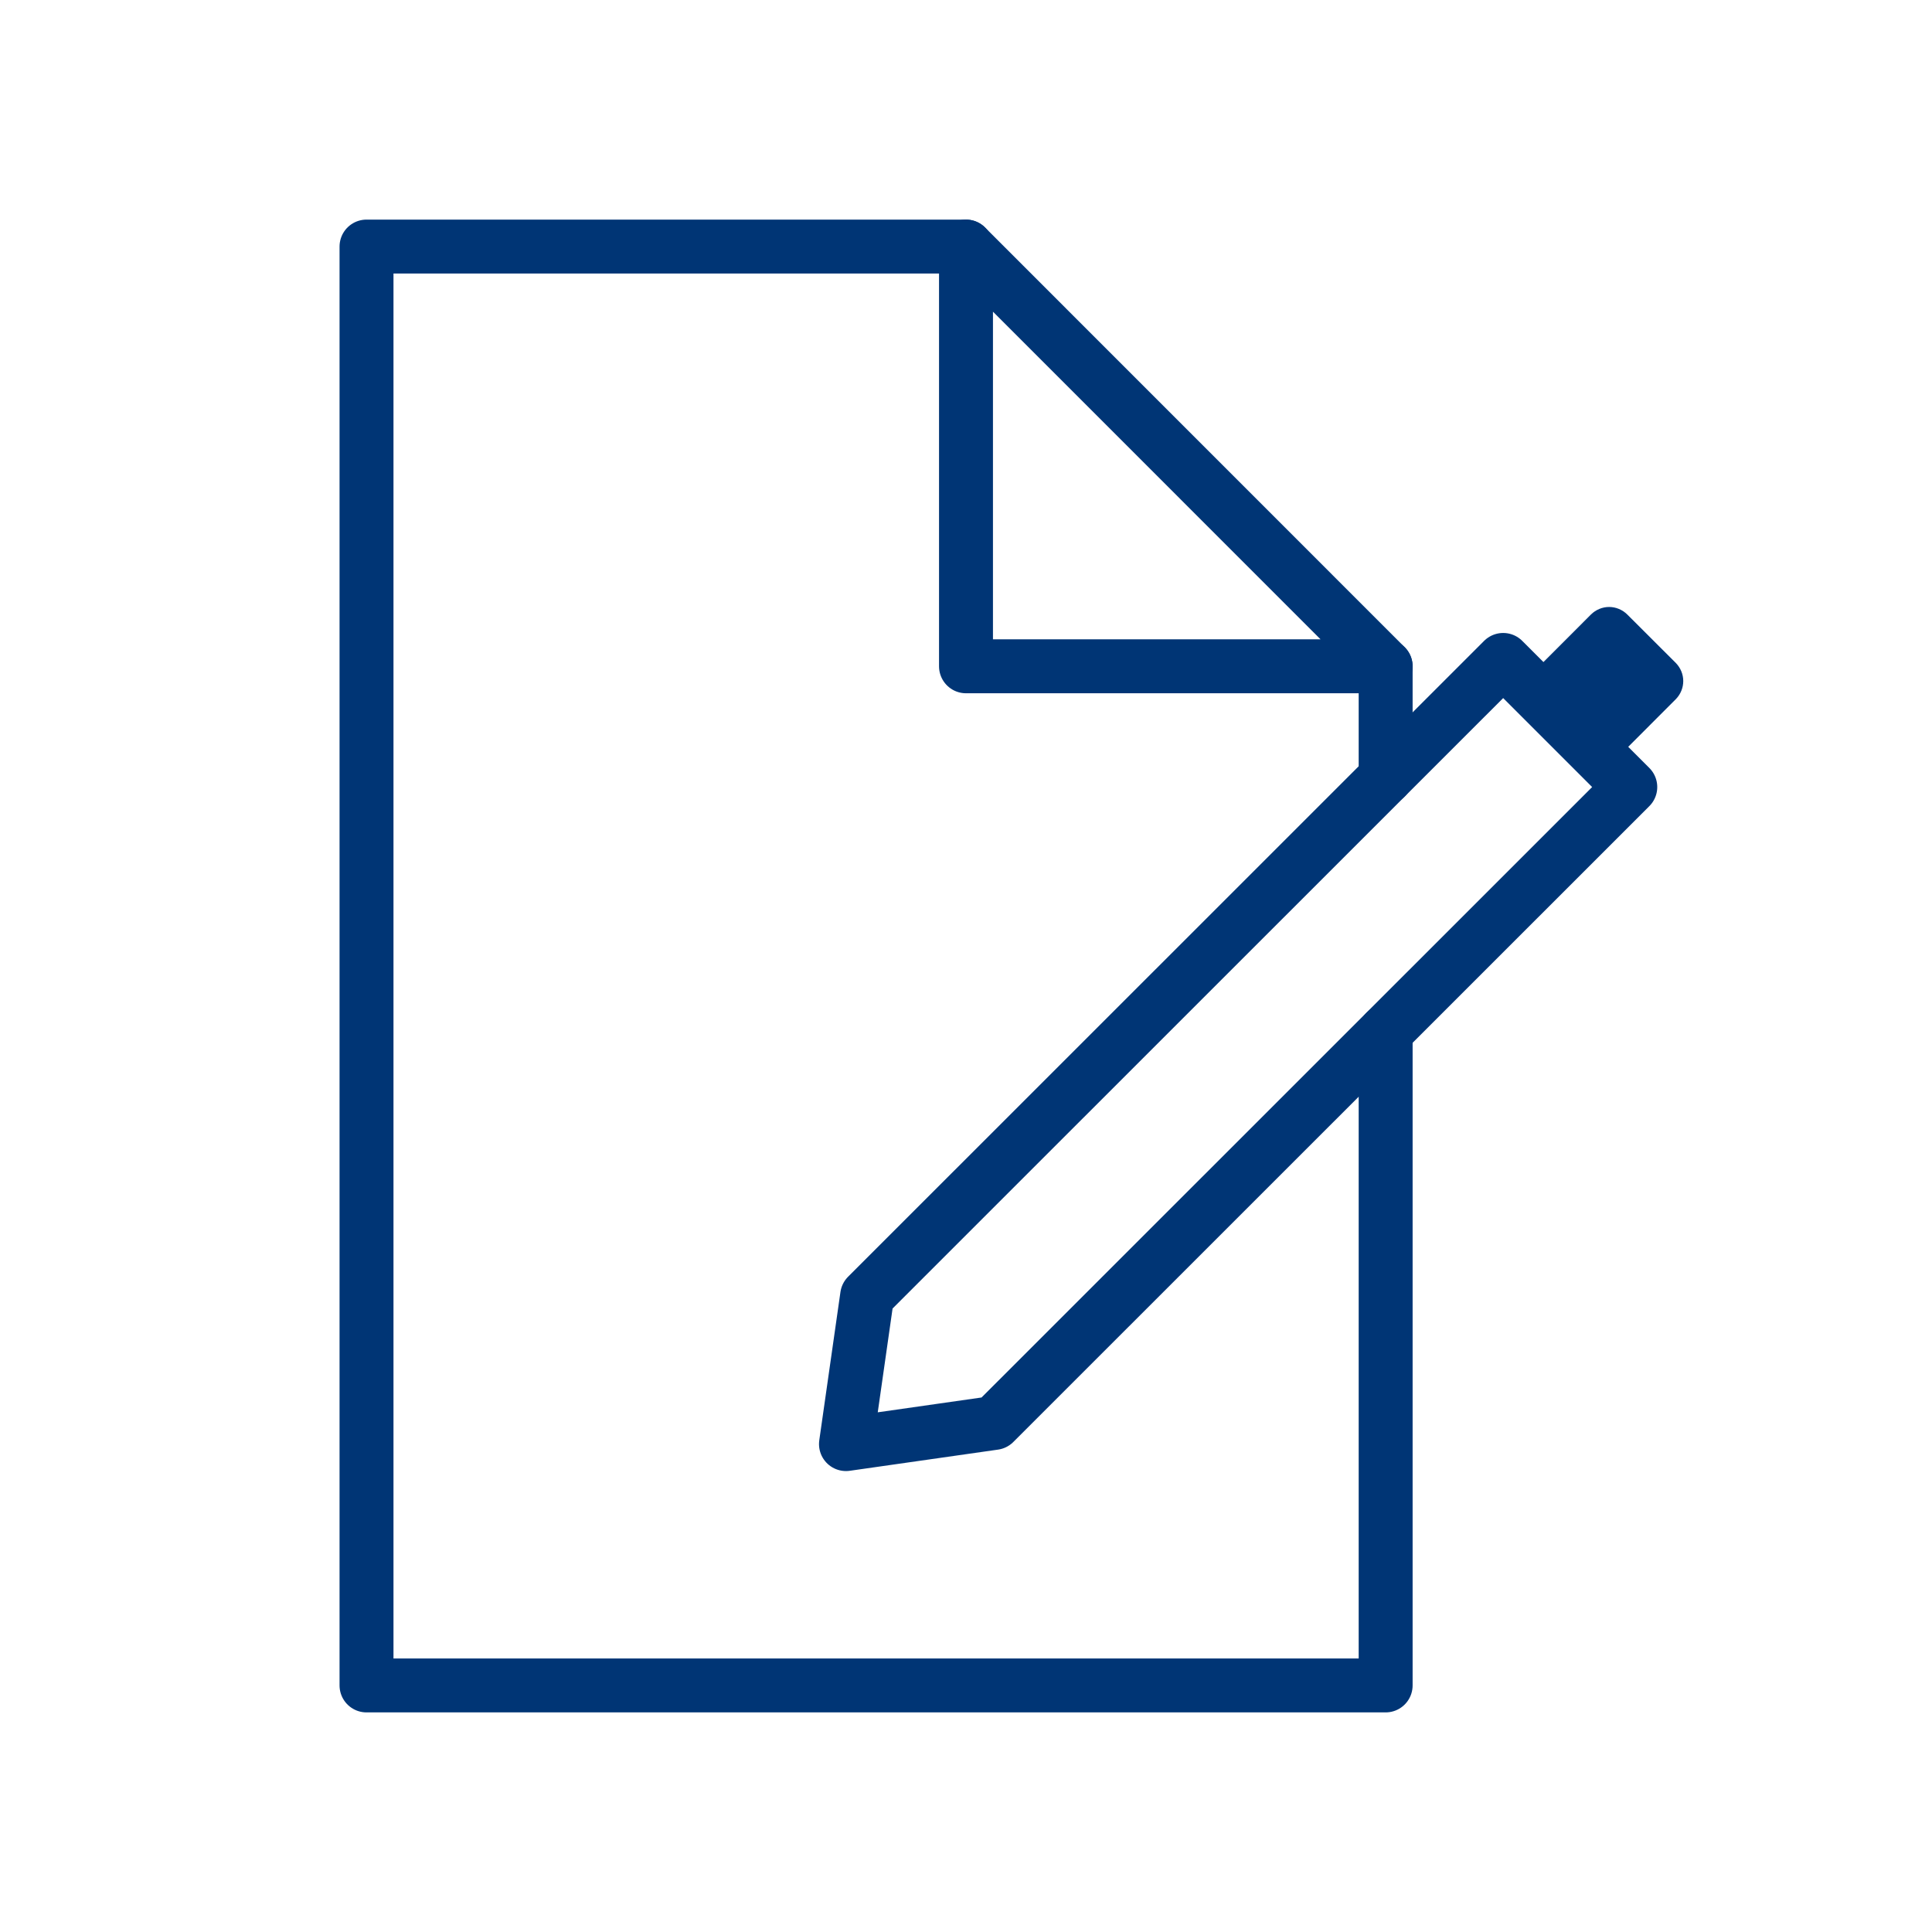
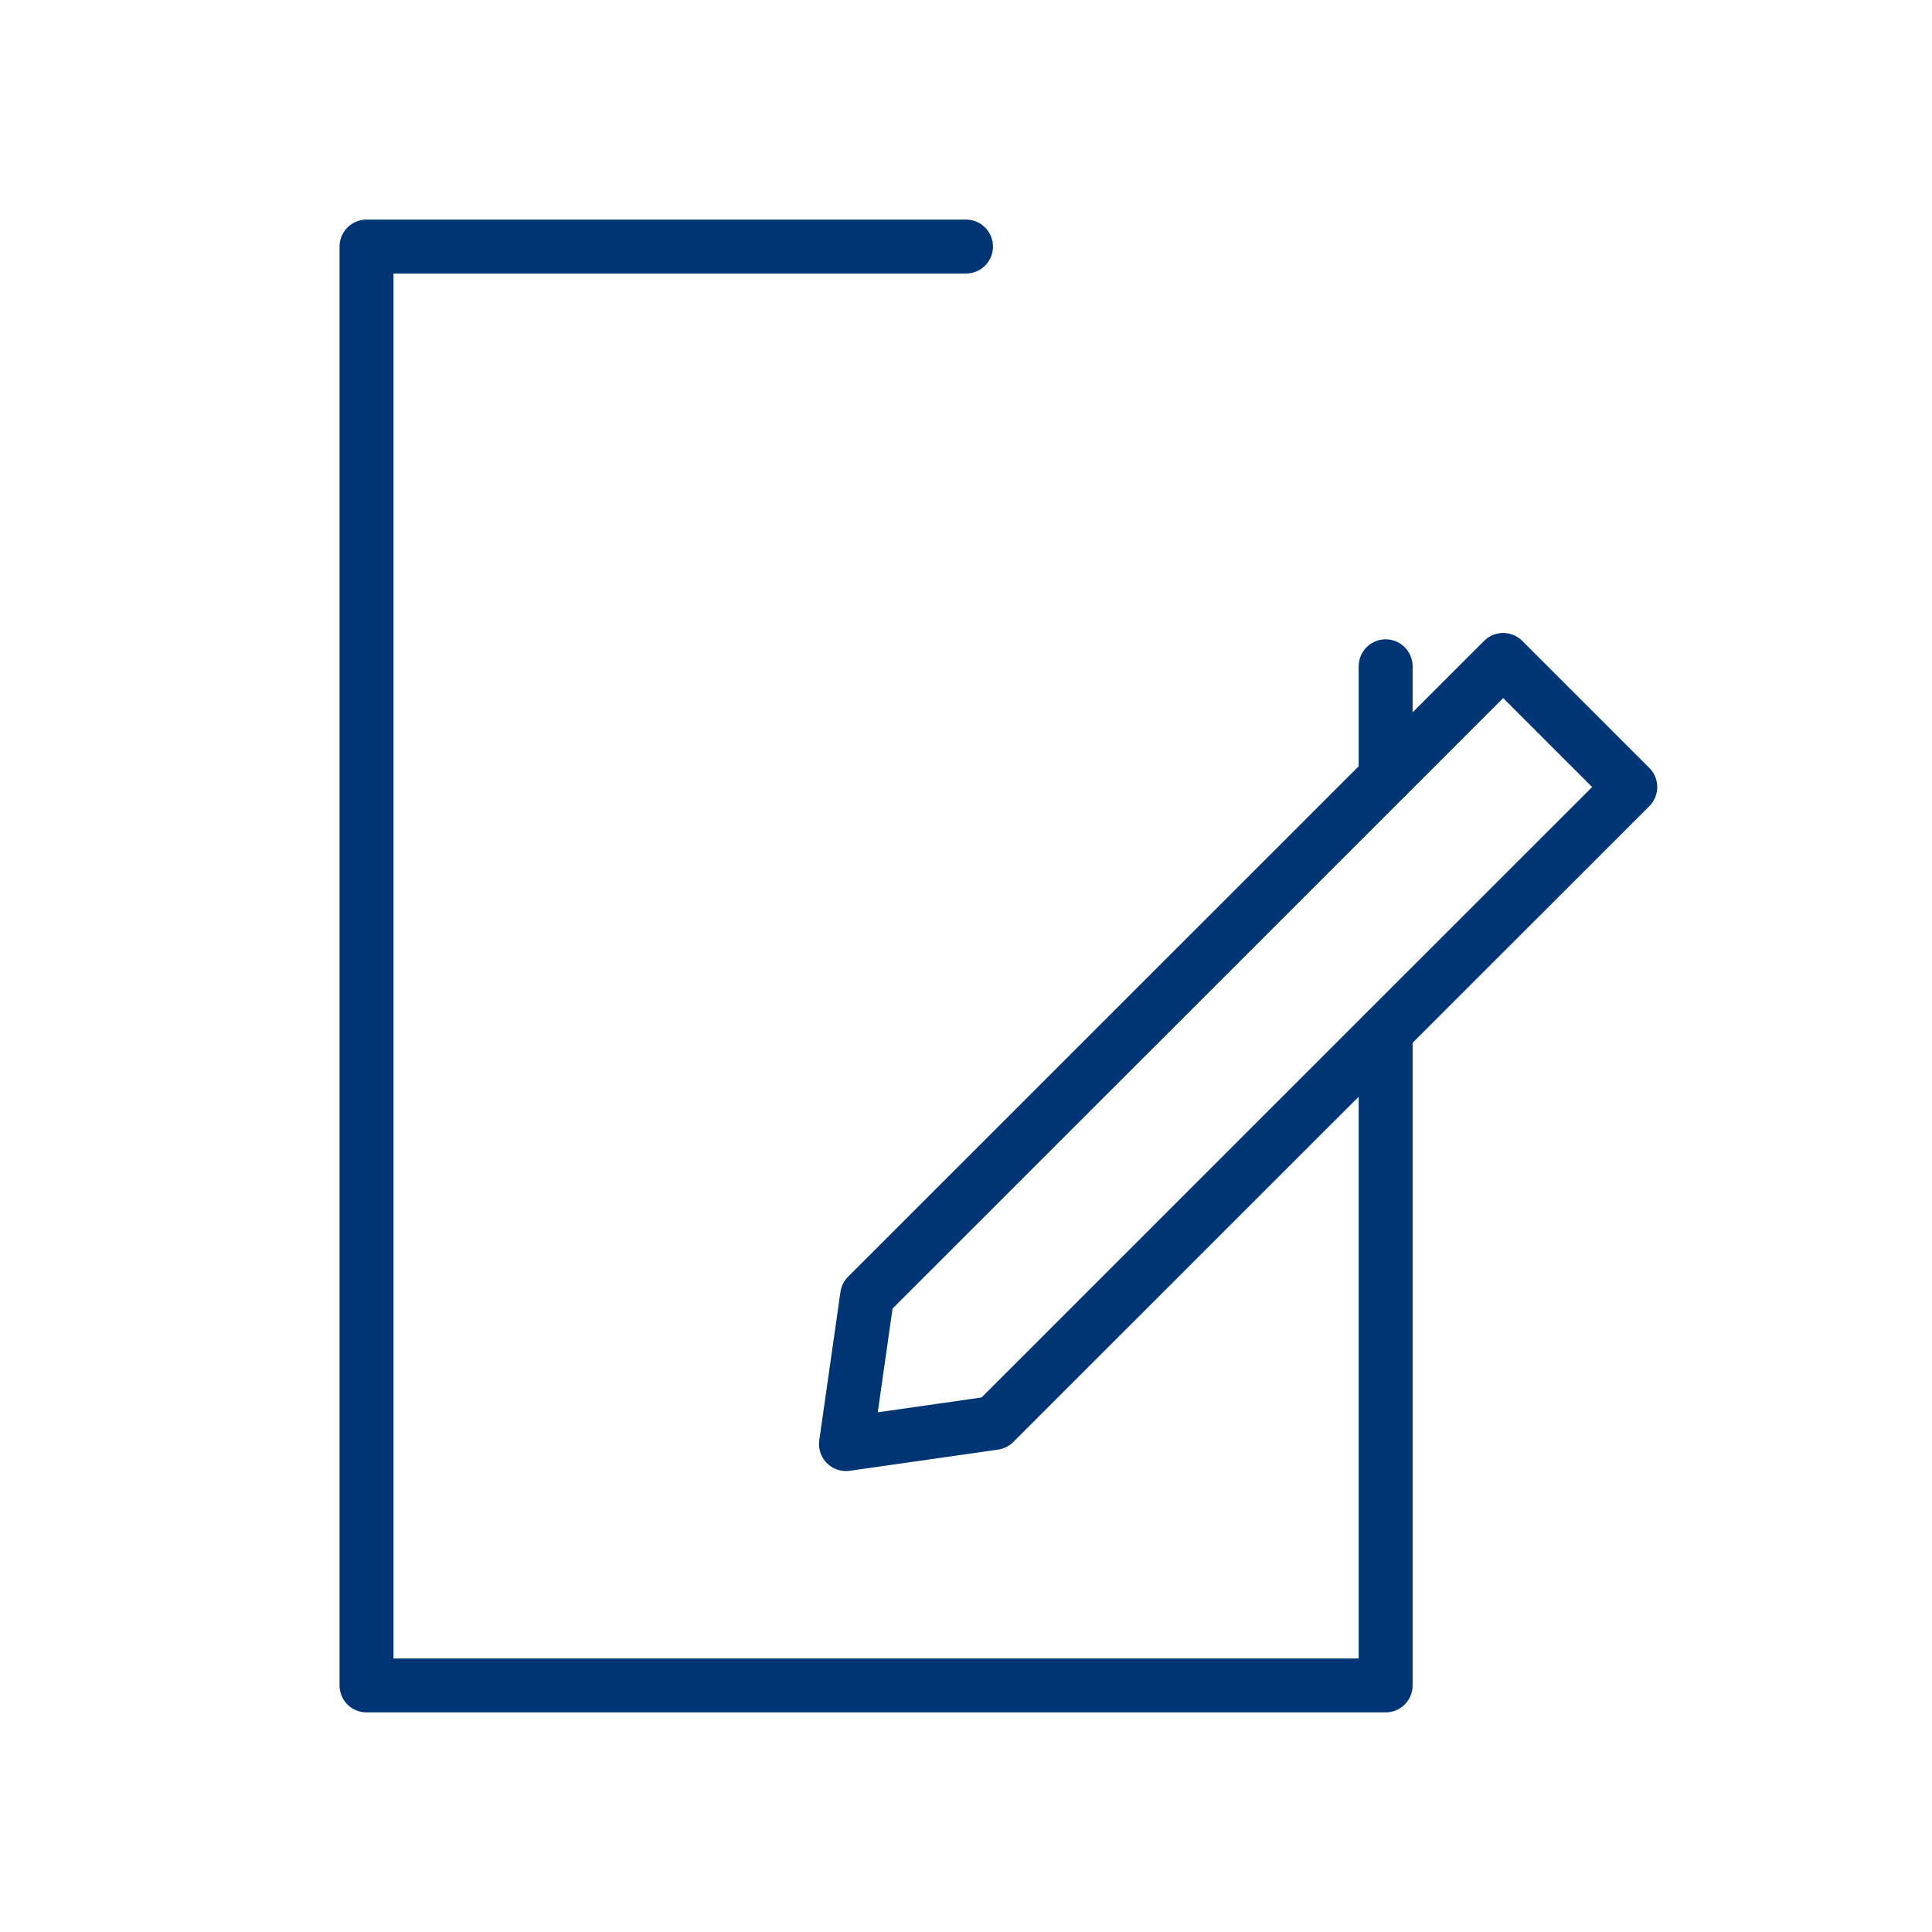
<svg xmlns="http://www.w3.org/2000/svg" width="24" height="24" viewBox="0 0 24 24" fill="none">
  <path d="M17.213 12.816V20.937H4.553V3.063H12M17.213 9.658V8.277" stroke="#003575" stroke-width="0.67" stroke-linecap="round" stroke-linejoin="round" />
-   <path d="M12 8.277H17.213L12 3.063V8.277Z" stroke="#003575" stroke-width="0.67" stroke-linecap="round" stroke-linejoin="round" />
  <path d="M18.673 8.198L10.772 16.097L10.509 17.939L12.351 17.676L20.252 9.777L18.673 8.198Z" stroke="#003575" stroke-width="0.67" stroke-linecap="round" stroke-linejoin="round" />
-   <path d="M19.989 9.515L18.936 8.462L19.764 7.633C19.824 7.574 19.905 7.54 19.989 7.54C20.073 7.54 20.154 7.574 20.214 7.633L20.819 8.237C20.877 8.297 20.91 8.377 20.91 8.46C20.91 8.544 20.877 8.624 20.819 8.684L19.989 9.515Z" fill="#003575" />
</svg>